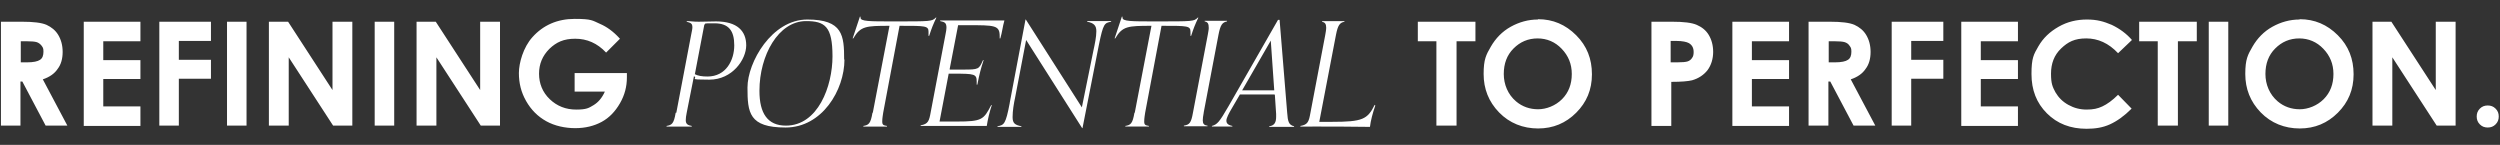
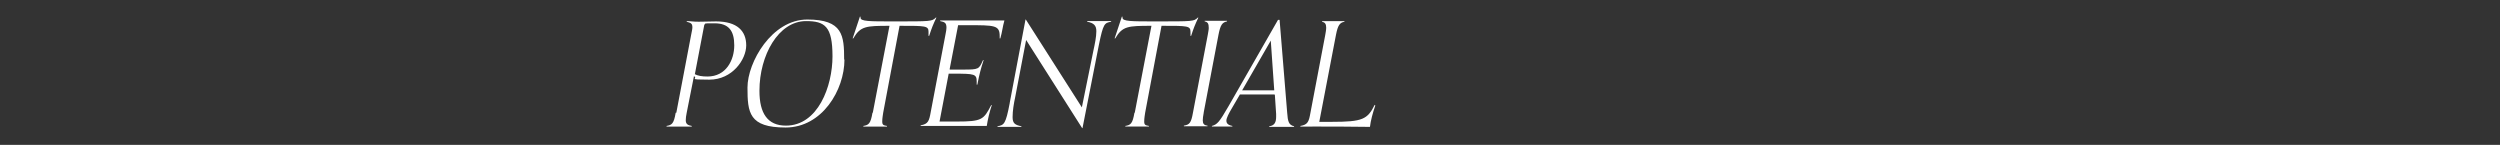
<svg xmlns="http://www.w3.org/2000/svg" id="_レイヤー_2" version="1.1" viewBox="0 0 794 46">
  <rect x="0" y="0" width="794" height="46" fill="#333333" stroke="none" />
  <defs>
    <style>.st0{fill:#fff}.st1{isolation:isolate}</style>
  </defs>
  <g class="st1" id="design">
    <g class="st1">
-       <path class="st0" d="M.3 6.9H7c3.6 0 6.2.3 7.8 1 1.5.7 2.8 1.7 3.7 3.2s1.4 3.3 1.4 5.4-.5 4-1.6 5.4c-1 1.5-2.6 2.6-4.7 3.3l7.8 14.7h-6.9l-7.4-14h-.6v14H.3v-33zm6.3 12.9h2c2 0 3.4-.3 4.1-.8.8-.5 1.1-1.4 1.1-2.6s-.2-1.3-.6-1.9c-.4-.5-.9-.9-1.5-1.1s-1.8-.3-3.4-.3H6.6v6.8zm20-12.9h18v6.2H32.8v6h11.8v6H32.8v8.7h11.8V40h-18V6.9zm24 0H67V13H56.8v6H67v6H56.8v14.9h-6.2v-33zm21.5 0h6.2v33h-6.2v-33zm13.4 0h6l14.1 21.7V6.9h6.3v33h-6.1L91.7 18.2v21.7h-6.3v-33zm33.5 0h6.2v33H119v-33zm13.4 0h6l14.1 21.7V6.9h6.3v33h-6.1l-14.1-21.7v21.7h-6.3v-33zm64.5 5.4l-4.4 4.4c-2.8-3-6.1-4.4-9.8-4.4s-6 1.1-8.2 3.2c-2.2 2.2-3.3 4.8-3.3 7.9s1.1 5.9 3.4 8.1 5.1 3.3 8.4 3.3 4-.5 5.5-1.4 2.7-2.3 3.6-4.3h-9.6v-5.9h16.6v1.4c0 2.9-.7 5.6-2.2 8.2-1.5 2.6-3.4 4.6-5.8 5.9s-5.2 2-8.4 2-6.5-.7-9.2-2.2c-2.7-1.5-4.8-3.6-6.4-6.4-1.6-2.8-2.3-5.7-2.3-8.9s1.4-8.2 4.3-11.4C172.5 8 177 6 182.5 6s5.6.5 8.1 1.6c2.1.9 4.2 2.4 6.2 4.6z" />
-     </g>
+       </g>
    <g class="st1">
      <path class="st0" d="M214.8 35.8l4.7-24.7c.2-1.1.4-1.8.4-2.4 0-1.3-.5-1.4-1.8-1.8v-.2c1.3 0 1.8.2 3.8.2s3.9-.1 5.5-.1c6.8 0 9.6 3.1 9.6 7.6s-4.4 10.9-11.7 10.9-3.4-.3-4.9-1.1l-2.3 11.6c-.2 1-.3 1.7-.3 2.4 0 1.3.8 1.6 1.9 1.8v.2h-8V40c1.7-.3 2.3-.7 2.9-4.2zm5.8-12.3c1 .6 2.4.8 4.1.8 5.9 0 8.5-5.2 8.5-9.9s-1.8-7-6.3-7-2.3.1-3.2.4l-3 15.7z" />
    </g>
    <g class="st1">
      <path class="st0" d="M268.2 18.9c0 9.7-7.1 21.6-18.7 21.6s-12.1-4.7-12.1-12.7 7.7-21.6 19-21.6 11.7 5.1 11.7 12.7zm-27 10c0 7.1 2.6 11 8.4 11 10.2 0 14.8-12.5 14.8-22S262 6.7 256 6.7c-8.8 0-14.8 10.9-14.8 22.1z" />
    </g>
    <g class="st1">
      <path class="st0" d="M277.2 35.8l5.3-27.6c-7.5 0-9.2.1-11.5 4h-.2l2.3-6.9h.2v.3c0 1.2 2.7 1.2 10.6 1.2 11.8 0 12.1 0 13.3-1.2h.2c-1 2.1-1.5 3.3-2.3 5.8h-.2v-1.3c0-1.9-1-1.9-8.8-1.9h-.4l-5.2 27.6c-.1.8-.3 1.7-.3 2.8s.4 1.2 1.5 1.4v.2h-7.5V40c1.7-.3 2.3-.7 2.9-4.2zm24.5-13.7h4.2c5 0 5-.1 6.3-3h.2c-.5 1.5-.7 2.2-1.1 3.7-.2.8-.6 2.5-.9 4.1h-.2v-1c0-2.4-.7-2.5-7.3-2.5h-1.6l-2.9 15.2h5.5c8 0 8.5-.6 10.9-5.2h.2c-.7 2-1.3 4.6-1.6 6.6h-21v-.2c2.4-.4 2.7-1.4 3.2-4.2l4.7-24.7c.2-1 .3-1.6.3-2.1 0-1.6-.6-1.8-2-2.1v-.2H319c-.6 2.1-.7 3.7-1.3 5.7h-.2v-.7C317.5 8 316 8 307.2 8h-2.9l-2.7 14zm19 10.5l5-26.4h.1l17.8 27.9 3.7-18.2c.4-1.8.9-4.2.9-6s-.8-2.6-2.9-3v-.2h7.6v.2c-2.1.4-2.5.5-3.9 7.4l-5.2 26.4h-.1l-17.8-28-3.5 18.3c-.4 1.8-.8 4.2-.8 6.2s.8 2.5 2.8 2.9v.2h-7.6v-.2c2.1-.4 2.6-.6 3.9-7.4zm39.7 3.2l5.3-27.6c-7.5 0-9.2.1-11.5 4h-.2l2.3-6.9h.2v.3c0 1.2 2.7 1.2 10.6 1.2 11.8 0 12.1 0 13.3-1.2h.2c-1 2.1-1.5 3.3-2.3 5.8h-.2v-1.3c0-1.9-1-1.9-8.8-1.9h-.4l-5.2 27.6c-.1.8-.3 1.7-.3 2.8s.4 1.2 1.5 1.4v.2h-7.5V40c1.7-.3 2.3-.7 2.9-4.2zm21.9 0c-.2 1.1-.3 1.8-.3 2.4 0 1.1.4 1.6 1.5 1.7v.2H376v-.2c1.7-.3 2.3-.7 2.9-4.2l4.7-24.7c.1-.7.3-1.5.3-2.1 0-1.4-.3-1.9-1.3-2.1v-.2h7.1v.2c-1.5.3-2.1 1.1-2.7 4.2l-4.7 24.7zm22.5-5.8h-11l-2.8 4.8c-.7 1.2-1.5 2.7-1.5 3.5 0 .8.4 1.4 1.9 1.7v.2h-6.5V40c1.7-.5 2.3-1.1 5.3-6.3l15.7-27.4h.5l2.4 29.4c.2 2.9.5 4 2.2 4.4v.2h-7.9v-.2c1.7-.2 2.2-1.3 2.2-3v-.9l-.4-6zm-10.3-1.3h10.2l-1.1-15.8-9.1 15.8zm24.6 10h3.9c9.8 0 11.3-.8 13.6-5.4l.2.2c-.8 2.3-1.5 4.9-1.7 6.8-4.9-.1-14.7-.1-16.2-.1H413V40c2.4-.4 2.7-1.4 3.2-4.2l4.7-24.7c.1-.6.3-1.6.3-2.3 0-1.2-.4-1.7-1.3-1.9v-.2h7.1v.2c-1.5.3-2.1 1.1-2.7 4.2L419 38.7z" />
    </g>
    <g class="st1">
-       <path class="st0" d="M450.3 6.9h18.3v6.2h-6v26.8h-6.4V13.1h-5.9V6.9zm38.2-.8c4.7 0 8.7 1.7 12.1 5.1 3.4 3.4 5 7.5 5 12.4s-1.7 8.9-5 12.2c-3.3 3.3-7.3 5-12.1 5s-9.1-1.7-12.4-5.1c-3.3-3.4-4.9-7.5-4.9-12.2s.8-6.1 2.3-8.7 3.6-4.8 6.3-6.3c2.7-1.5 5.6-2.3 8.6-2.3zm-.1 6.1c-3.1 0-5.6 1.1-7.7 3.2-2.1 2.1-3.1 4.8-3.1 8.1s1.3 6.5 3.9 8.7c2 1.7 4.4 2.5 7 2.5s5.5-1.1 7.6-3.2 3.1-4.8 3.1-8-1.1-5.8-3.2-8-4.7-3.3-7.7-3.3zm36-5.3h6.7c3.6 0 6.2.3 7.8 1 1.6.7 2.9 1.7 3.8 3.2.9 1.5 1.4 3.3 1.4 5.4s-.6 4.2-1.8 5.8c-1.2 1.5-2.8 2.6-4.9 3.2-1.2.3-3.4.5-6.6.5v14h-6.3V6.9zm6.3 12.9h2c1.6 0 2.7-.1 3.3-.3s1.1-.6 1.4-1.1c.4-.5.5-1.1.5-1.9 0-1.3-.5-2.2-1.5-2.8-.7-.4-2.1-.7-4-.7h-1.8v6.8zm19.5-12.9h18v6.2h-11.8v6h11.8v6h-11.8v8.7h11.8V40h-18V6.9zm24.3 0h6.7c3.6 0 6.2.3 7.8 1 1.5.7 2.8 1.7 3.7 3.2s1.4 3.3 1.4 5.4-.5 4-1.6 5.4c-1 1.5-2.6 2.6-4.7 3.3l7.8 14.7h-6.9l-7.4-14h-.6v14h-6.3v-33zm6.3 12.9h2c2 0 3.4-.3 4.1-.8.8-.5 1.1-1.4 1.1-2.6s-.2-1.3-.6-1.9-.9-.9-1.5-1.1-1.8-.3-3.4-.3h-1.7v6.8zm20-12.9h16.4V13H607v6h10.2v6H607v14.9h-6.2v-33zm22.1 0h18v6.2h-11.8v6h11.8v6h-11.8v8.7h11.8V40h-18V6.9zm54.2 5.8l-4.4 4.2c-3-3.2-6.4-4.7-10.1-4.7s-5.8 1.1-8 3.2-3.2 4.8-3.2 8 .5 4.2 1.4 5.9c1 1.7 2.3 3 4.1 4 1.8 1 3.7 1.5 5.8 1.5s3.5-.3 5-1 3.2-1.9 5-3.7l4.3 4.4c-2.4 2.4-4.7 4-6.9 5s-4.6 1.4-7.4 1.4c-5.1 0-9.3-1.6-12.6-4.9-3.3-3.3-4.9-7.4-4.9-12.5s.7-6.2 2.2-8.8c1.5-2.6 3.6-4.6 6.4-6.2 2.8-1.6 5.8-2.3 9-2.3s5.3.6 7.9 1.7c2.5 1.2 4.7 2.8 6.5 4.9zm2.3-5.8h18.3v6.2h-6v26.8h-6.4V13.1h-5.9V6.9zm22.1 0h6.2v33h-6.2v-33zm28.9-.8c4.7 0 8.7 1.7 12.1 5.1 3.4 3.4 5 7.5 5 12.4s-1.7 8.9-5 12.2c-3.3 3.3-7.3 5-12.1 5s-9.1-1.7-12.4-5.1c-3.3-3.4-4.9-7.5-4.9-12.2s.8-6.1 2.3-8.7 3.6-4.8 6.3-6.3c2.7-1.5 5.6-2.3 8.6-2.3zm-.1 6.1c-3.1 0-5.6 1.1-7.7 3.2-2.1 2.1-3.1 4.8-3.1 8.1s1.3 6.5 3.9 8.7c2 1.7 4.4 2.5 7 2.5s5.5-1.1 7.6-3.2 3.1-4.8 3.1-8-1.1-5.8-3.2-8-4.7-3.3-7.7-3.3zm23.2-5.3h6l14.1 21.7V6.9h6.3v33h-6l-14.1-21.7v21.7h-6.3v-33zm36.6 26.6c1 0 1.8.3 2.5 1s1 1.5 1 2.5-.3 1.8-1 2.5-1.5 1-2.5 1-1.8-.3-2.5-1-1-1.5-1-2.5.3-1.8 1-2.5 1.5-1 2.5-1z" />
-     </g>
+       </g>
  </g>
</svg>